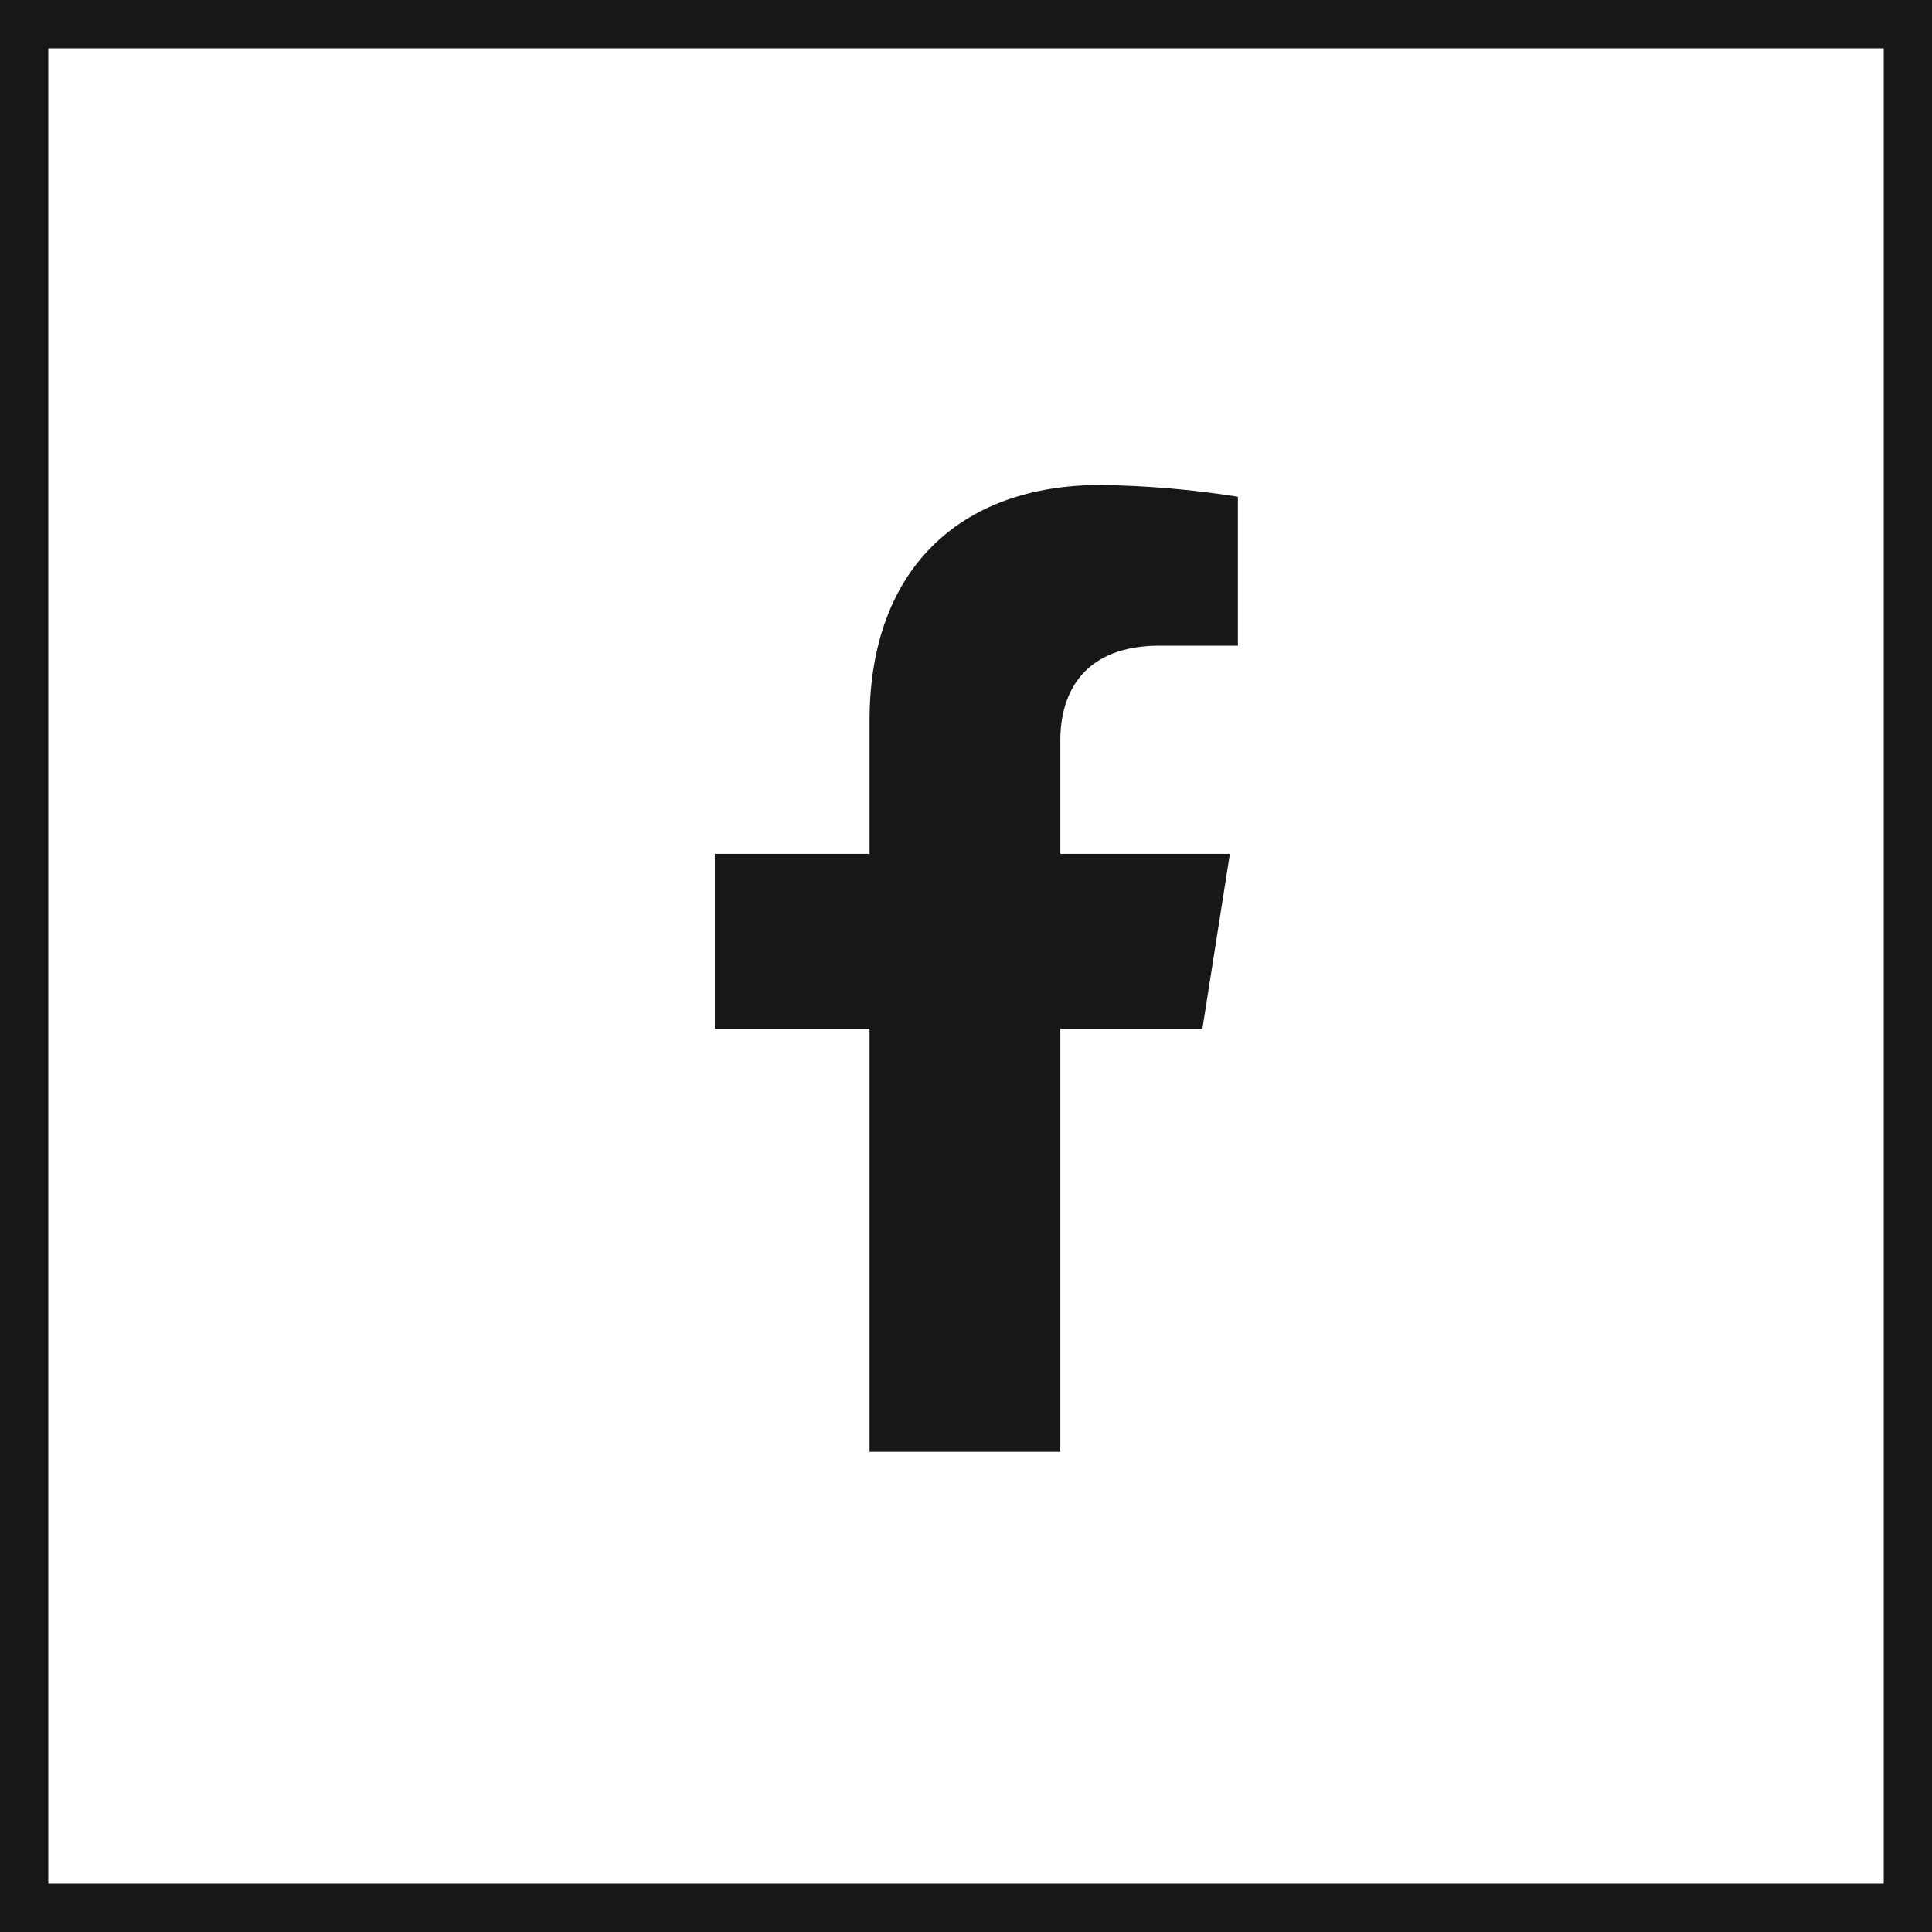
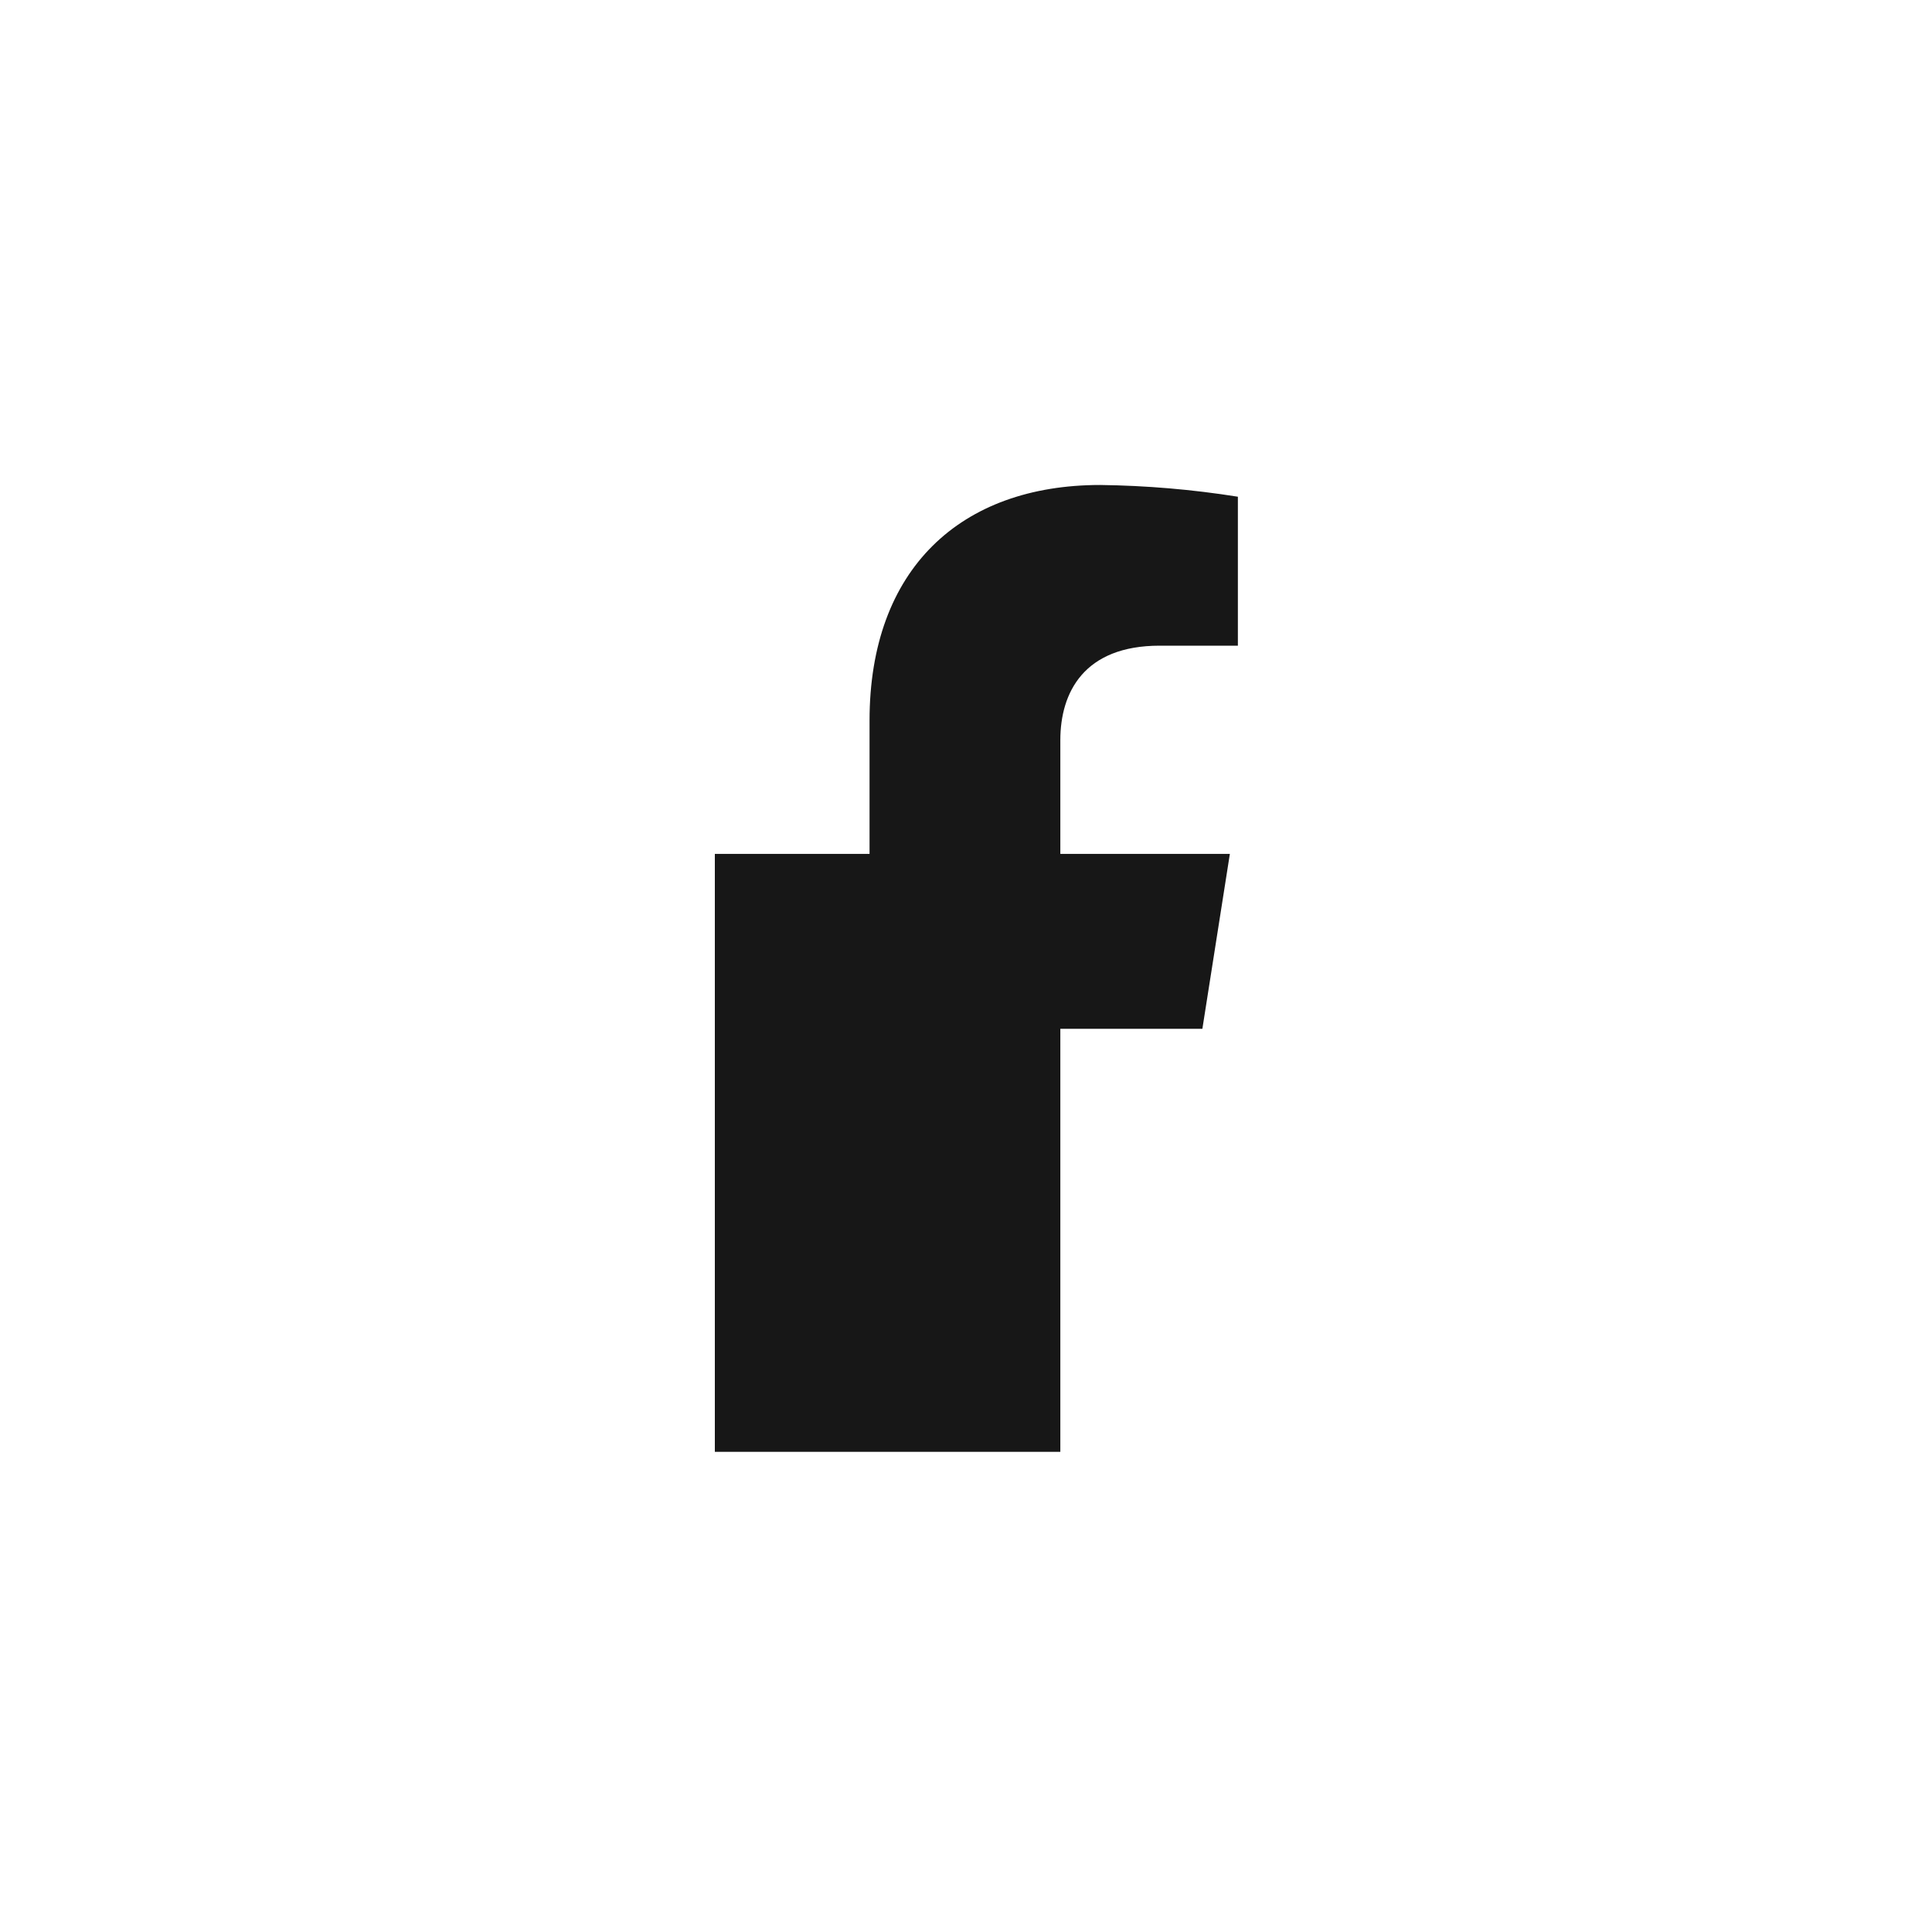
<svg xmlns="http://www.w3.org/2000/svg" width="40" height="40" viewBox="0 0 40 40" fill="none">
-   <rect x="0.5" y="0.5" width="39" height="39" stroke="#171717" />
-   <path d="M24.894 21.3L25.463 17.679H21.953V15.325C21.953 14.335 22.443 13.368 24.01 13.368H25.629V10.284C24.686 10.134 23.734 10.053 22.779 10.041C19.89 10.041 18.003 11.778 18.003 14.918V17.679H14.8V21.3H18.003V30.059H21.953V21.3H24.894Z" fill="#171717" />
+   <path d="M24.894 21.3L25.463 17.679H21.953V15.325C21.953 14.335 22.443 13.368 24.01 13.368H25.629V10.284C24.686 10.134 23.734 10.053 22.779 10.041C19.89 10.041 18.003 11.778 18.003 14.918V17.679H14.8V21.3V30.059H21.953V21.3H24.894Z" fill="#171717" />
</svg>